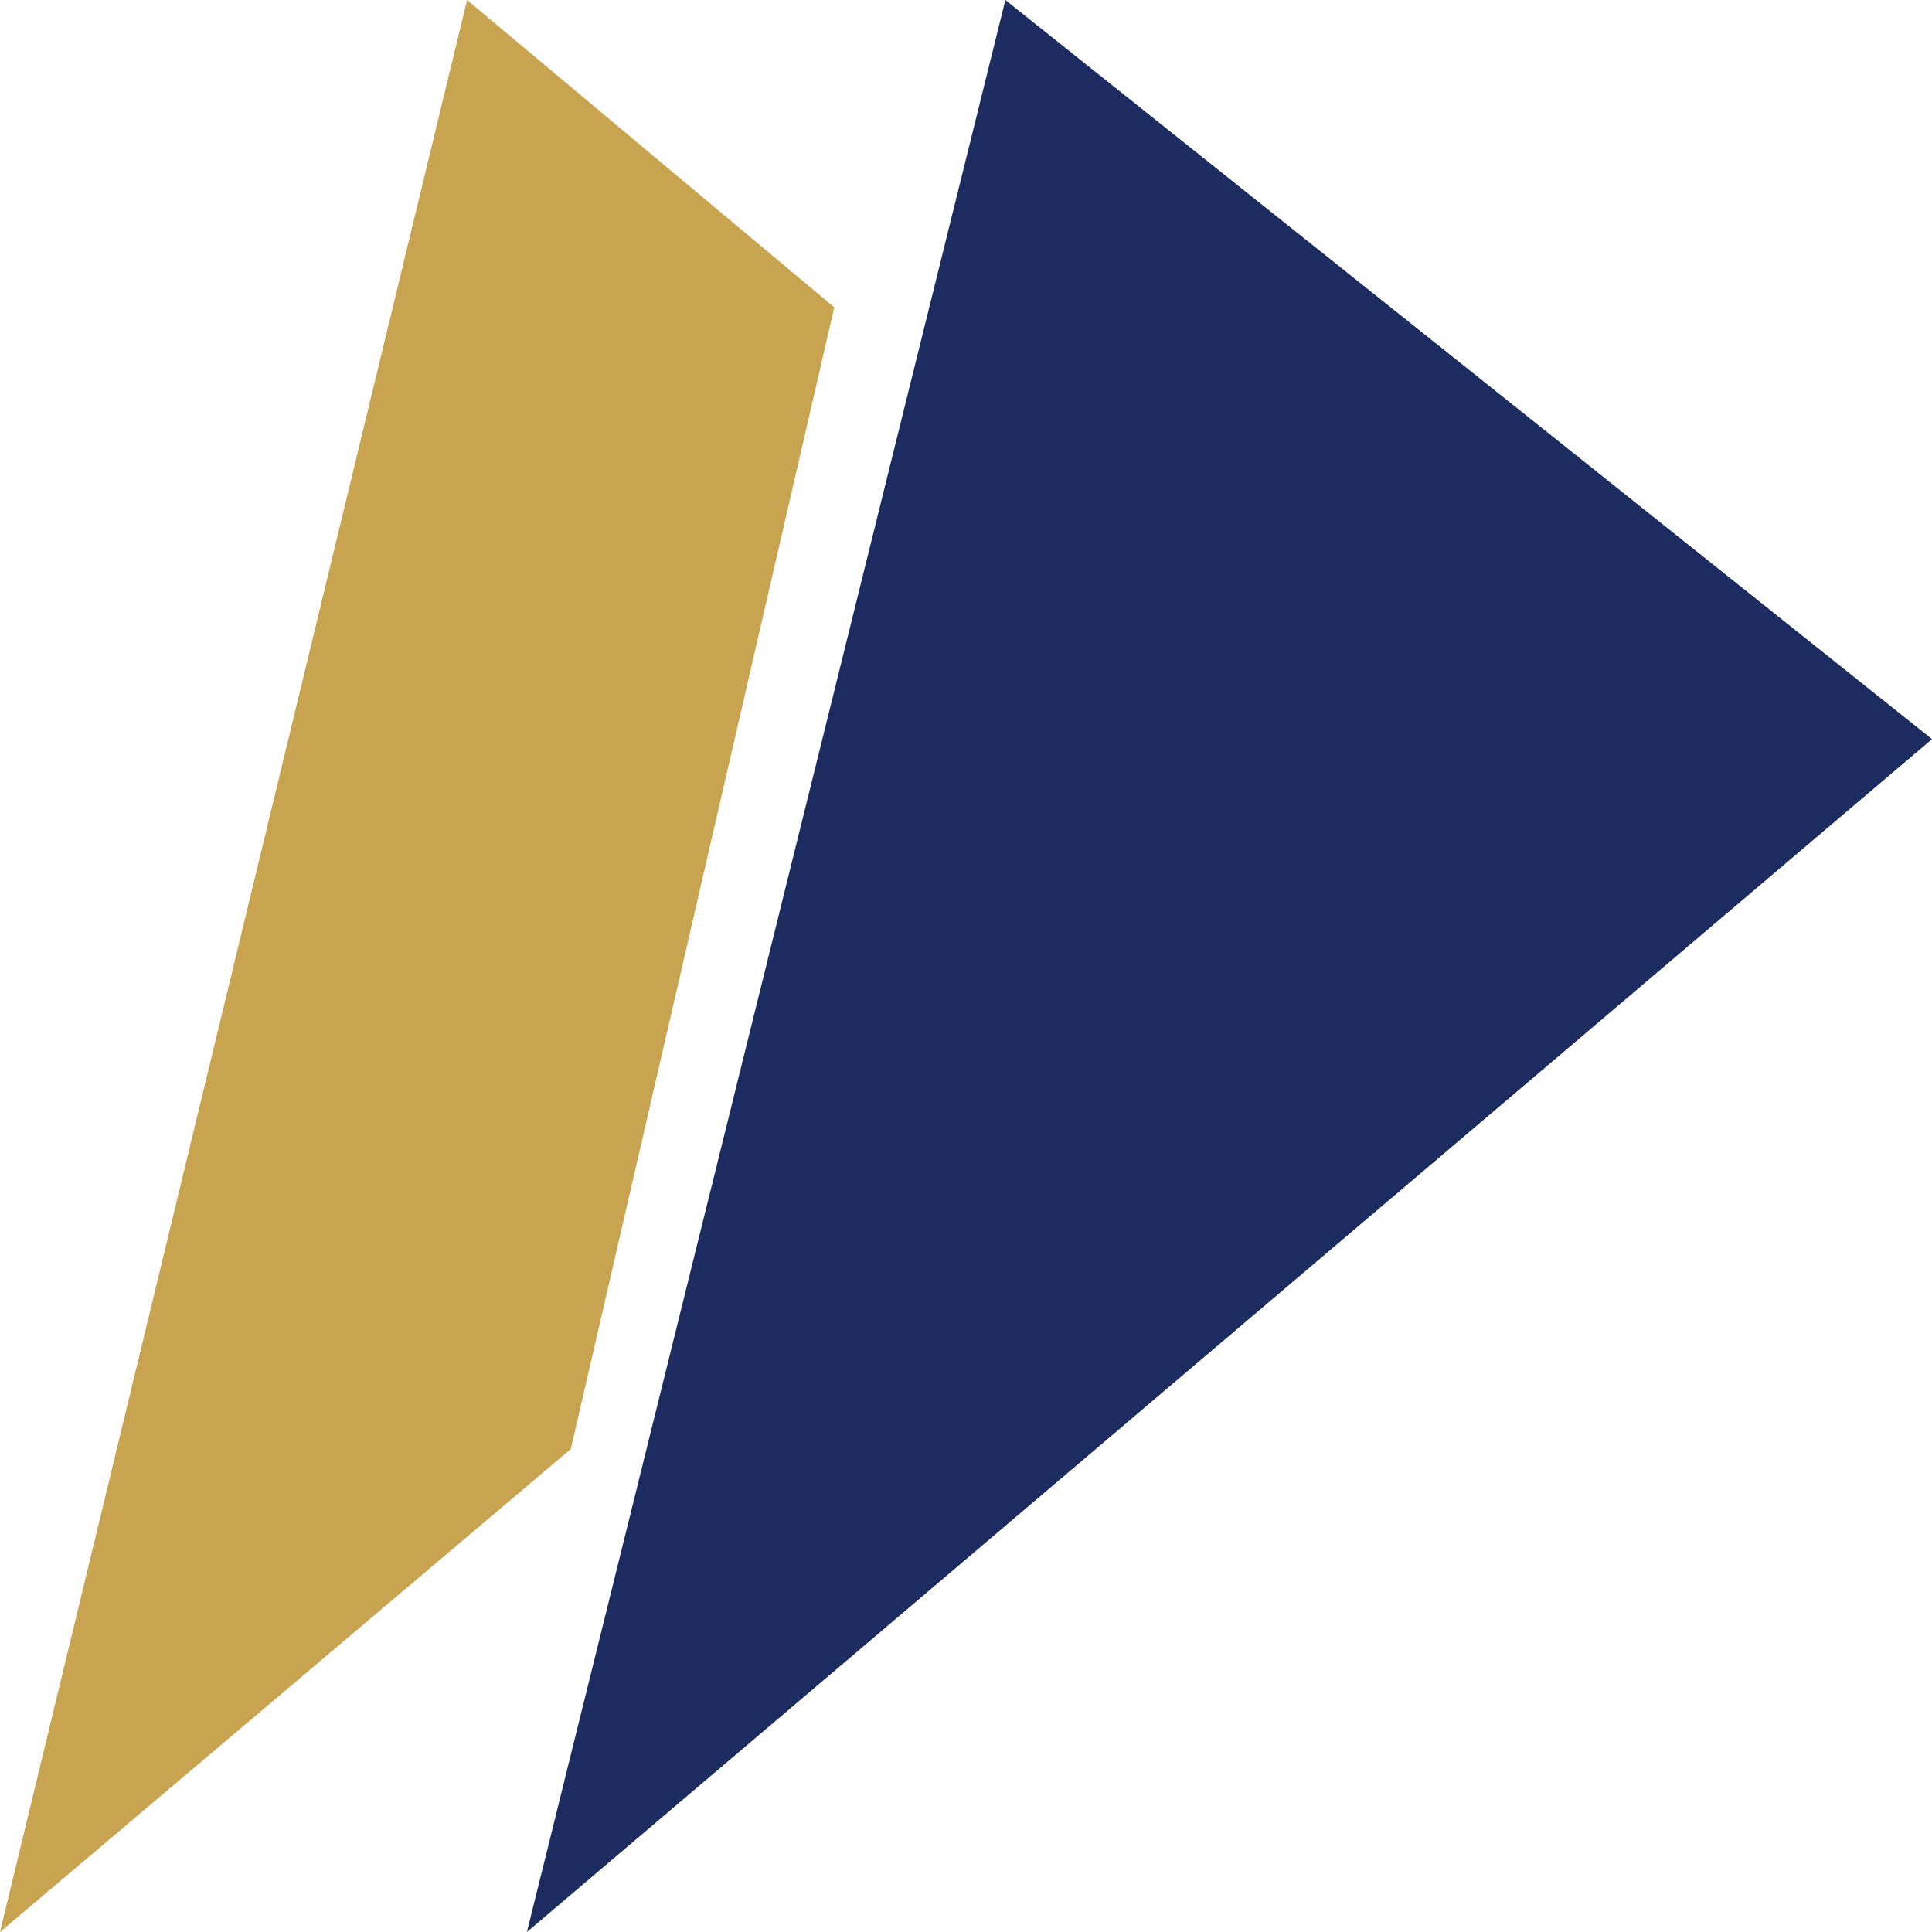
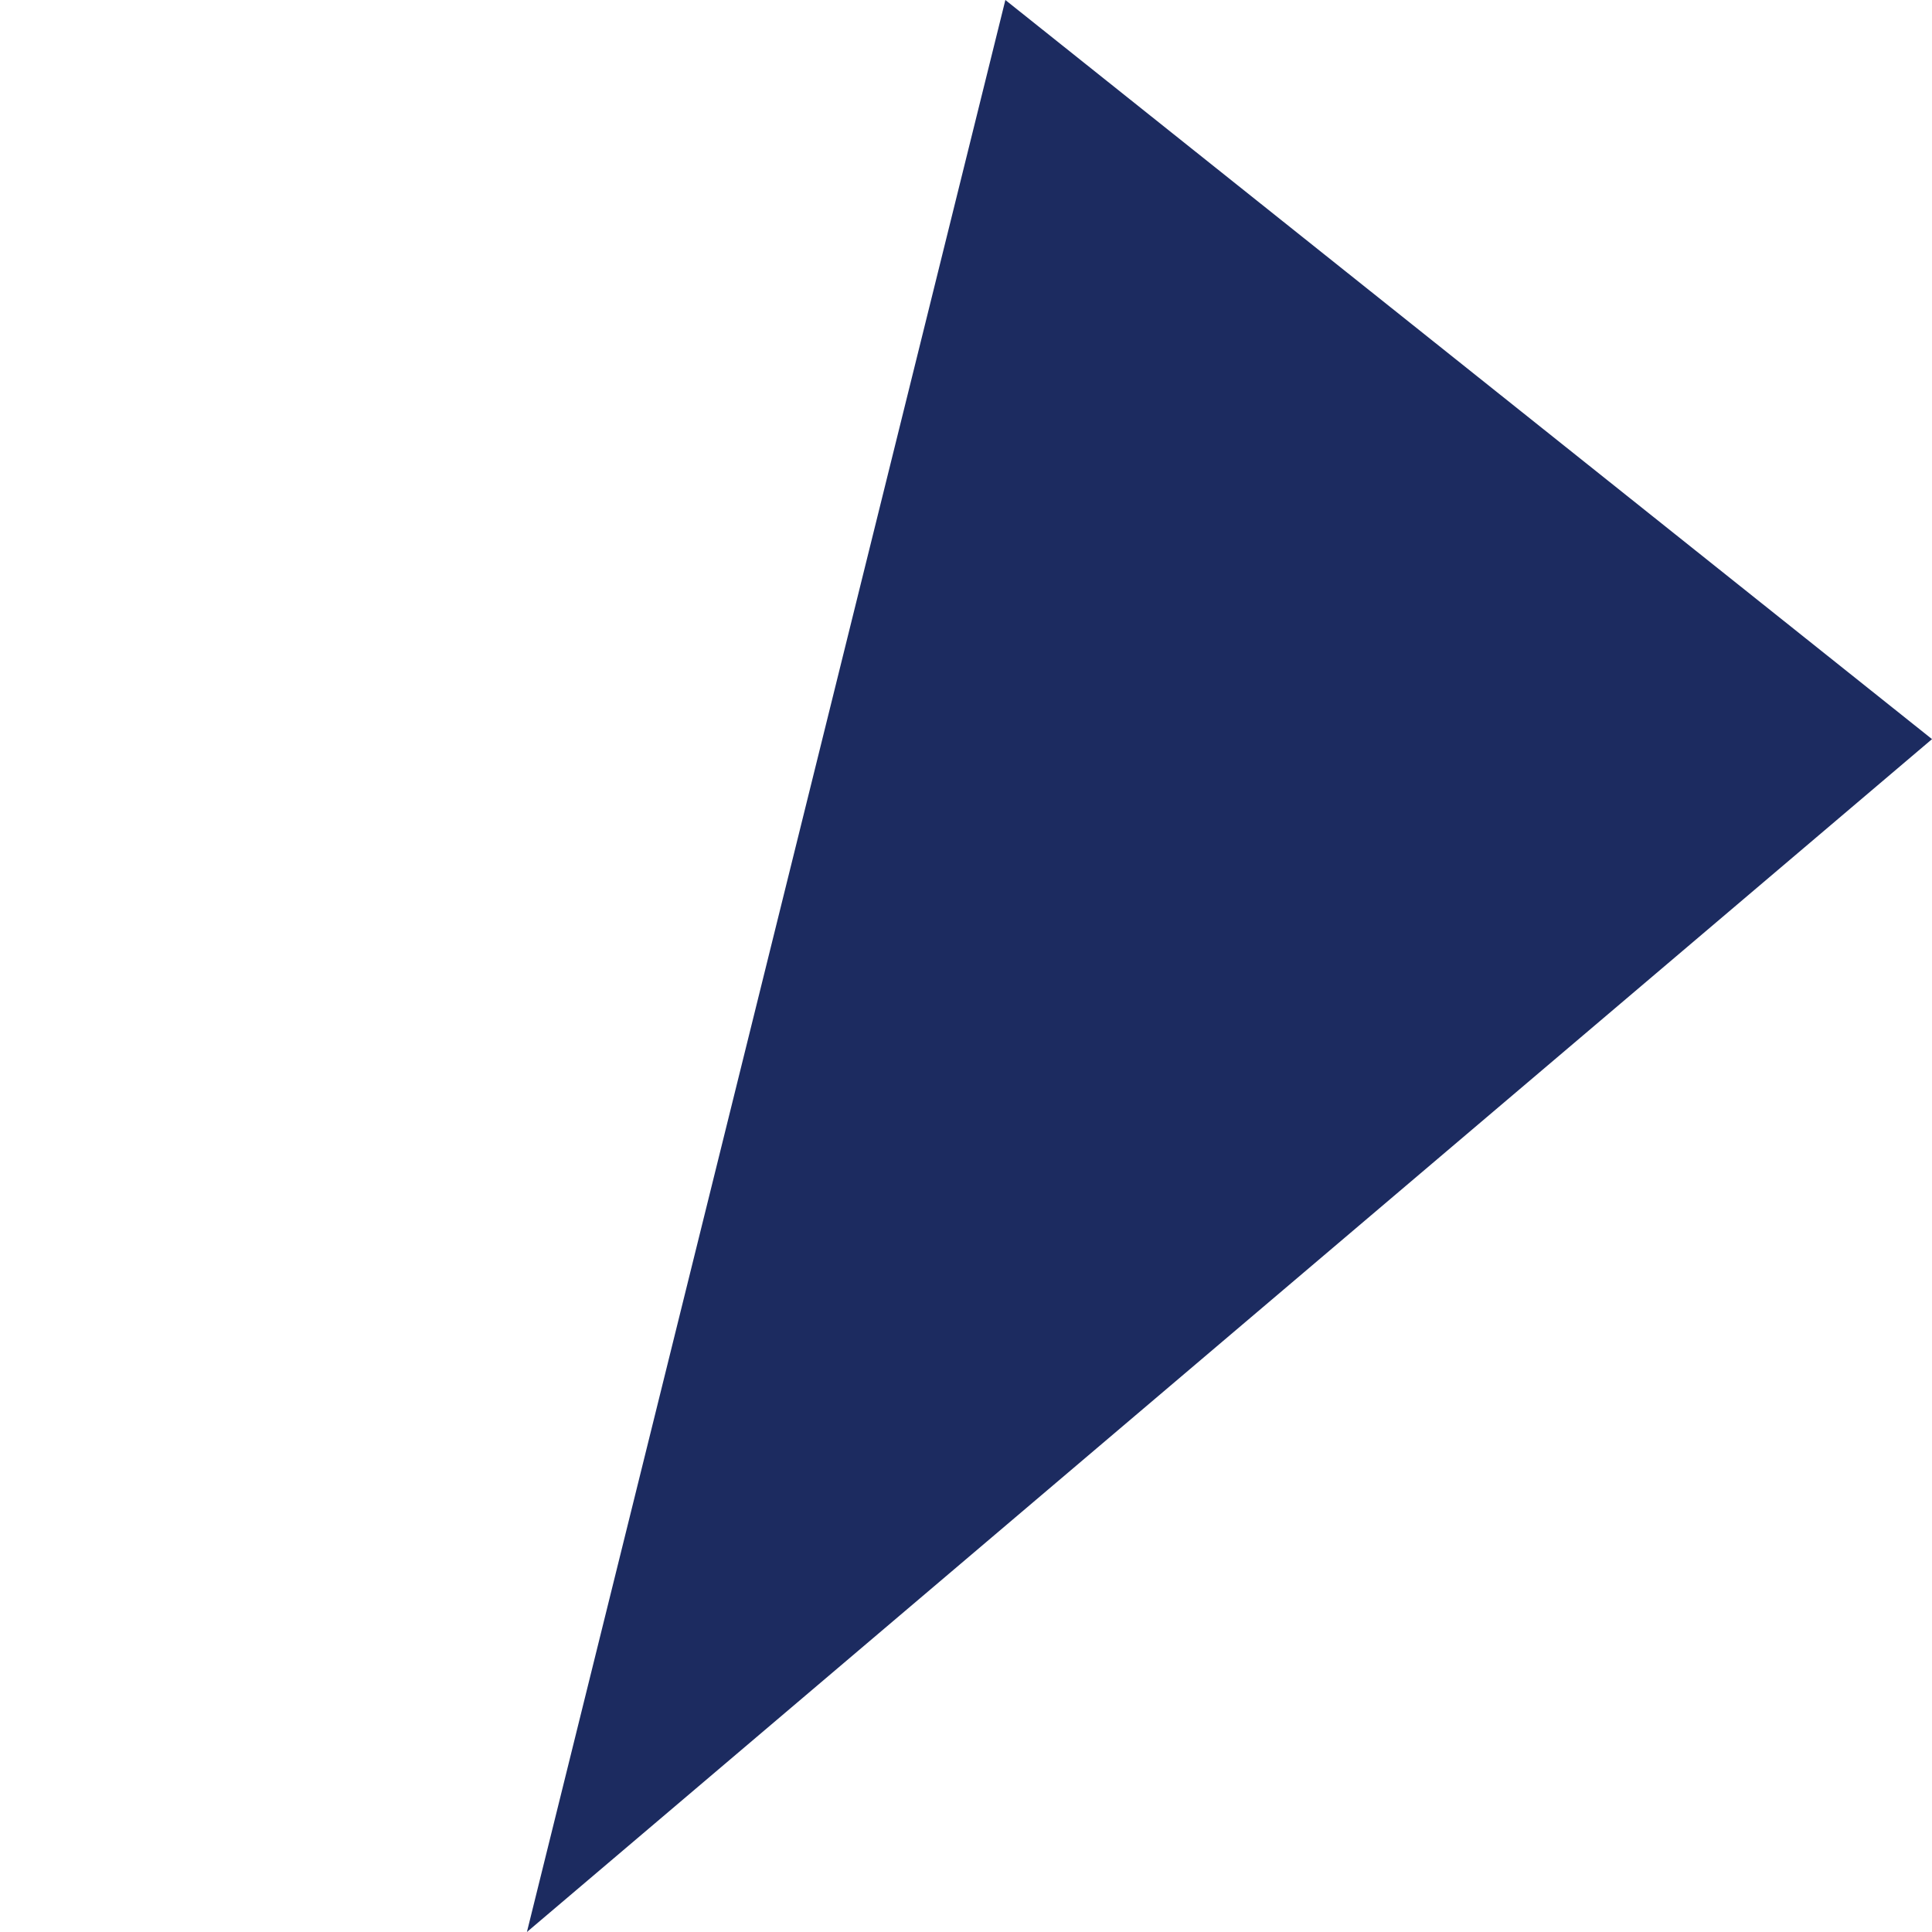
<svg xmlns="http://www.w3.org/2000/svg" version="1.1" width="1000" height="1000">
  <g transform="matrix(2.451,0,0,2.451,-5.684341886080802e-14,-5.684341886080802e-14)">
    <svg version="1.1" width="408" height="408">
      <svg width="408" height="408" viewBox="0 0 408 408" fill="none">
-         <path d="M176.182 64.909L98.632 0L0 408L120.545 306L176.182 64.909Z" fill="#C9A450" />
        <path d="M408 156.089L212.311 0L111.272 408L408 156.089Z" fill="#1C2B60" />
      </svg>
    </svg>
  </g>
</svg>